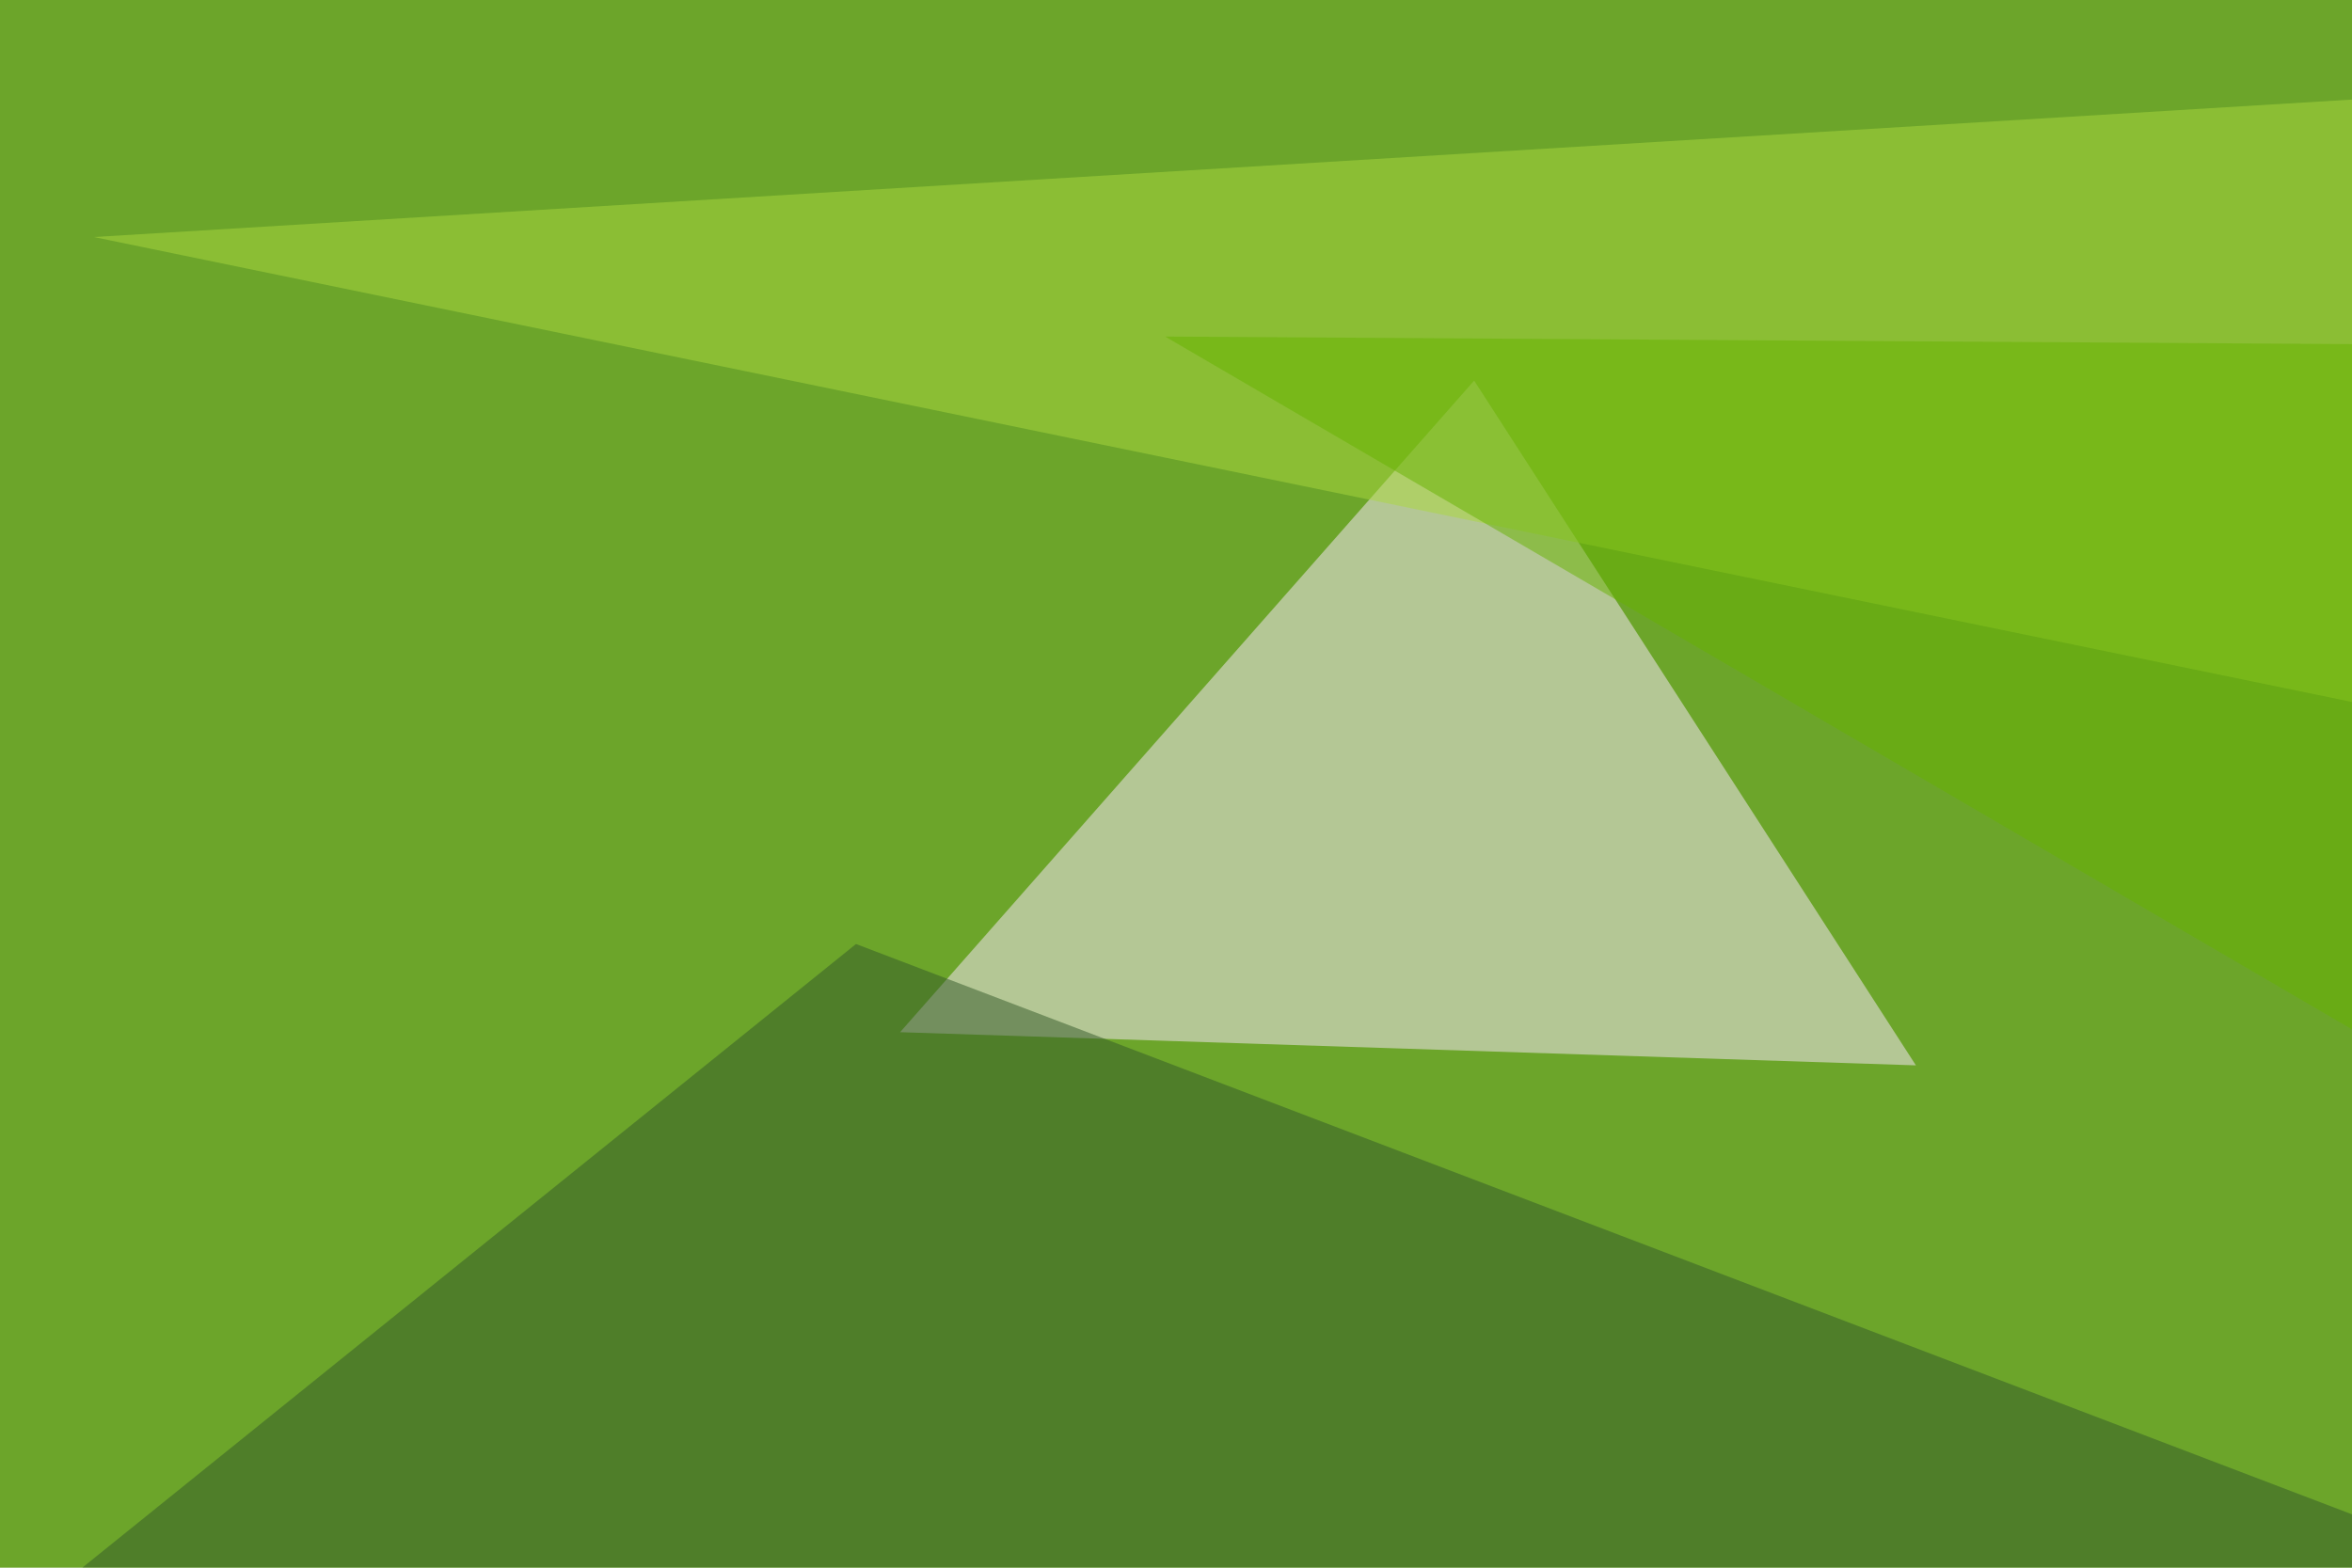
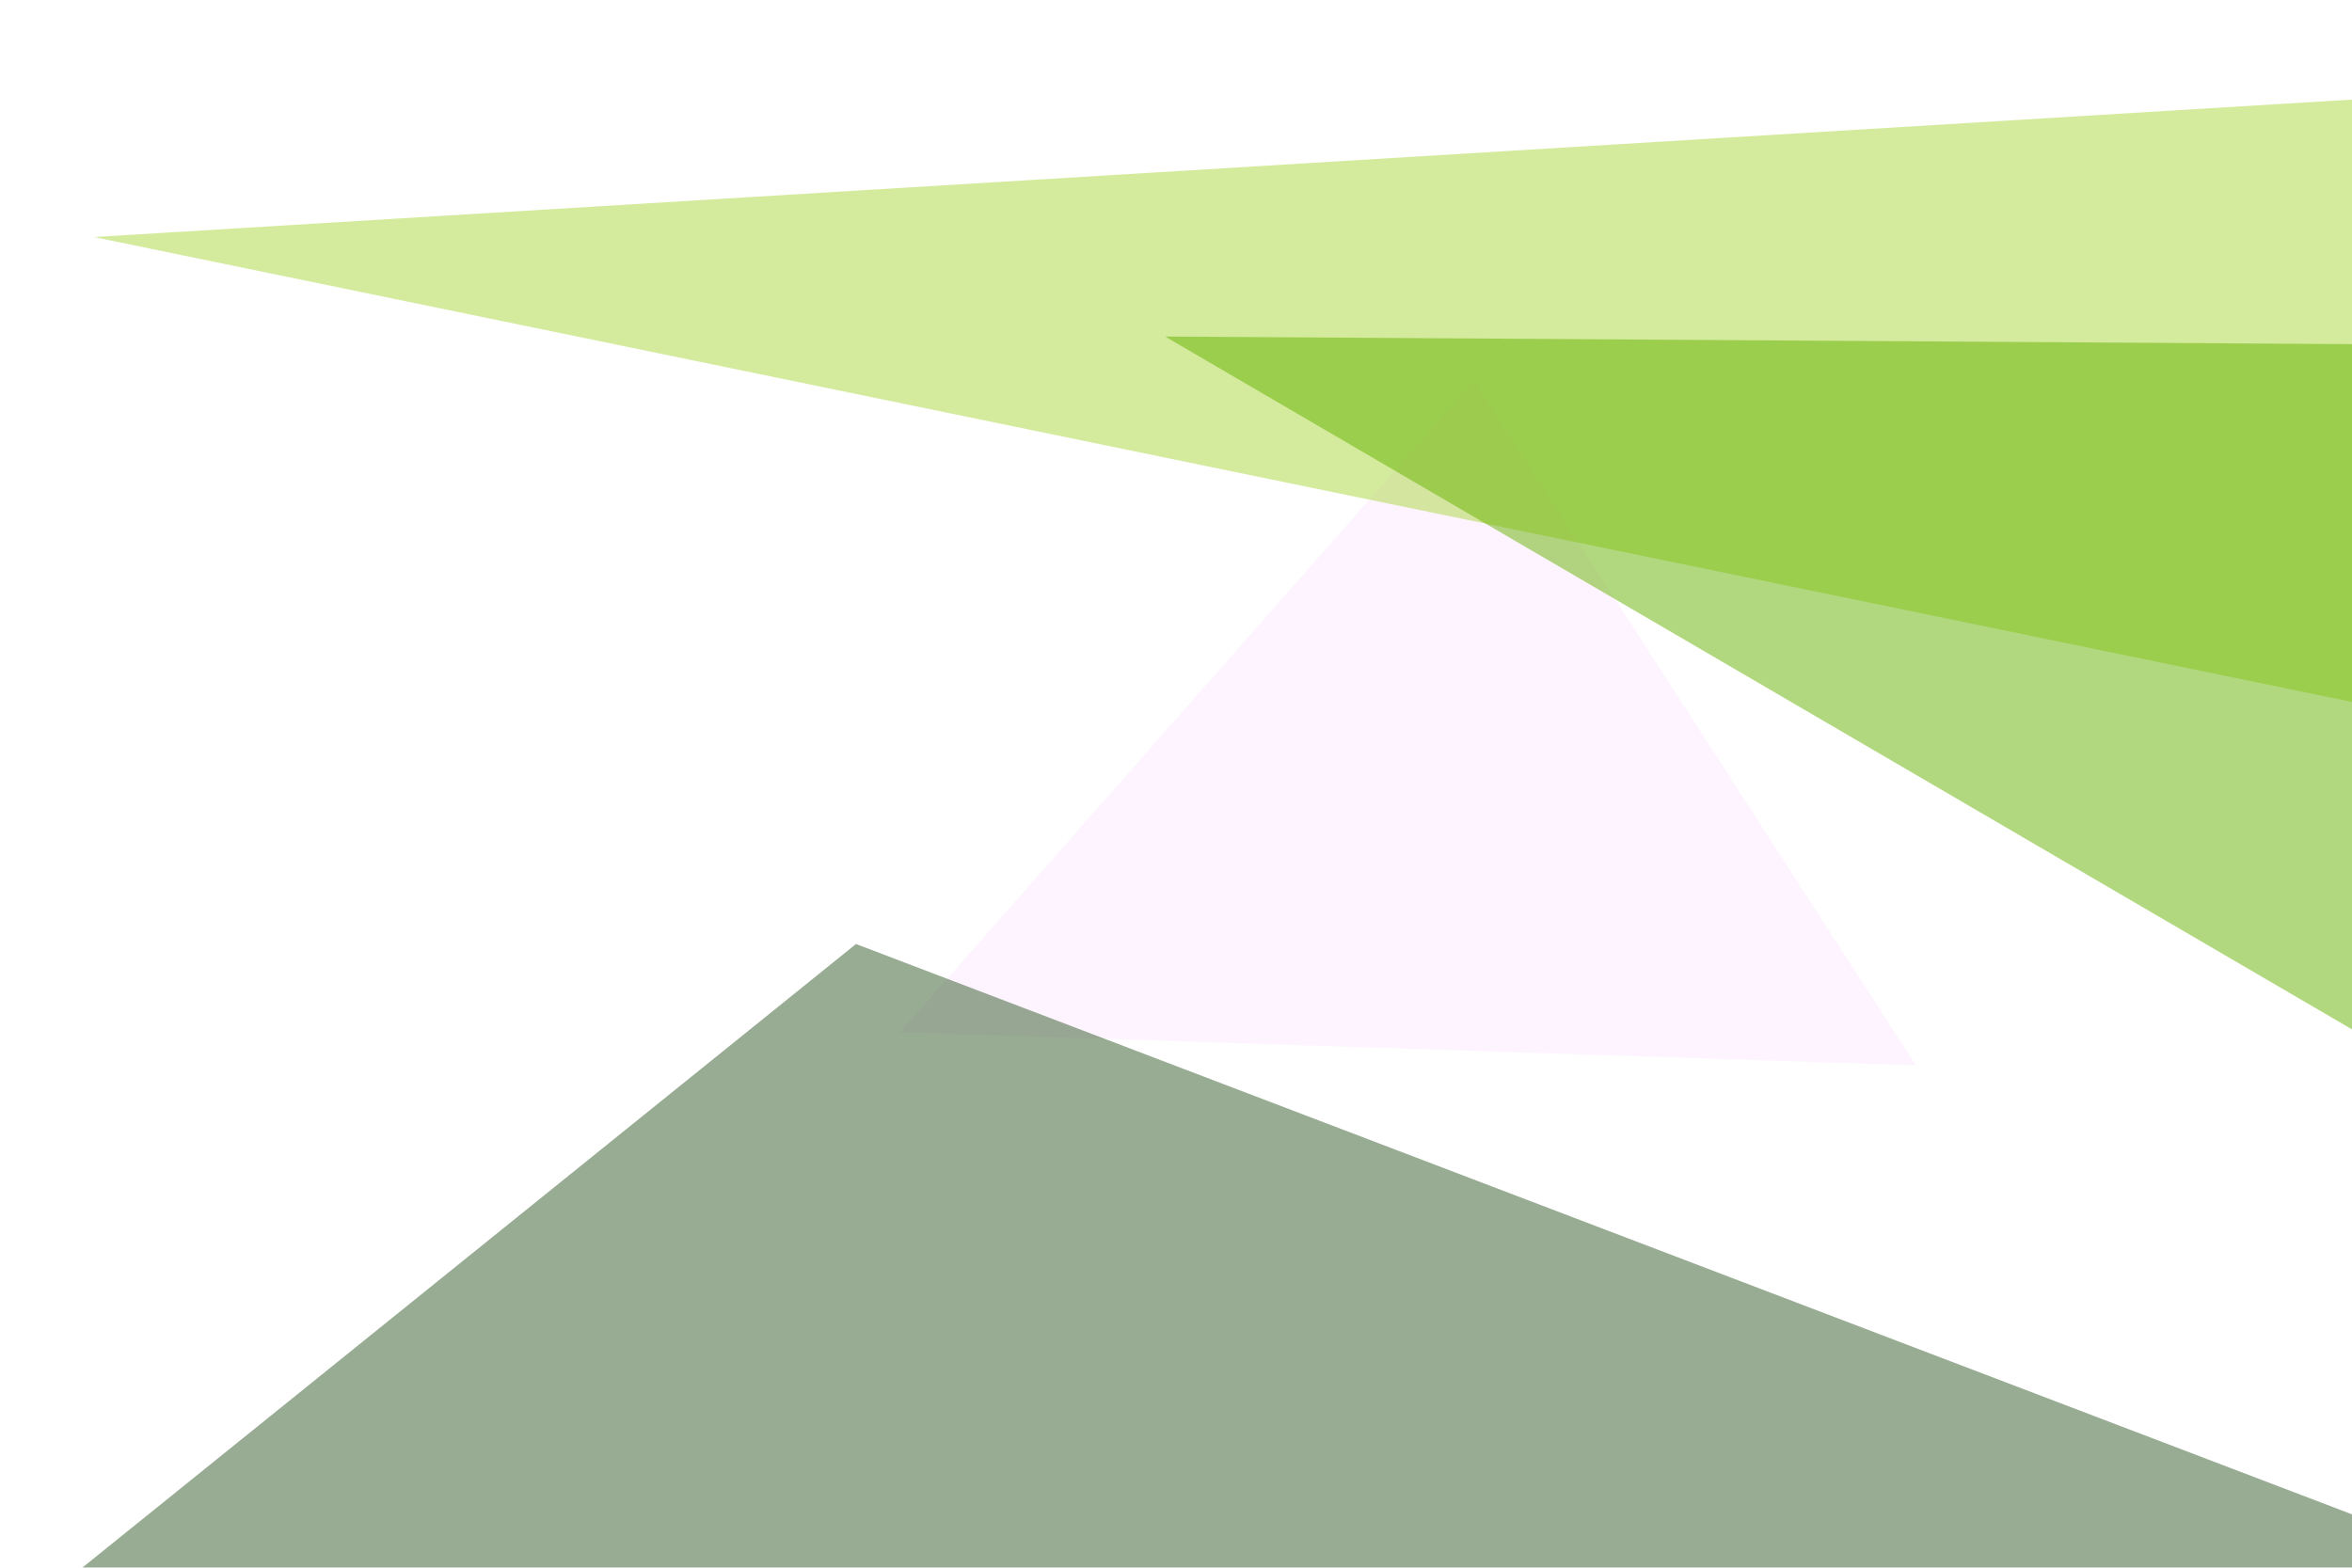
<svg xmlns="http://www.w3.org/2000/svg" width="624" height="416">
  <filter id="a">
    <feGaussianBlur stdDeviation="55" />
  </filter>
-   <rect width="100%" height="100%" fill="#6ca52a" />
  <g filter="url(#a)">
    <g fill-opacity=".5">
      <path fill="#fceaff" d="M391.1 101l117.2 181.7-269.5-8.8z" />
      <path fill="#335928" d="M-45.4 470.2l840.8-3-568.3-216.7z" />
      <path fill="#aad93e" d="M649 24.9l-624.1 38 697.3 143.6z" />
      <path fill="#66b300" d="M777.8 92.3l-468.7-3 471.7 275.4z" />
    </g>
  </g>
</svg>